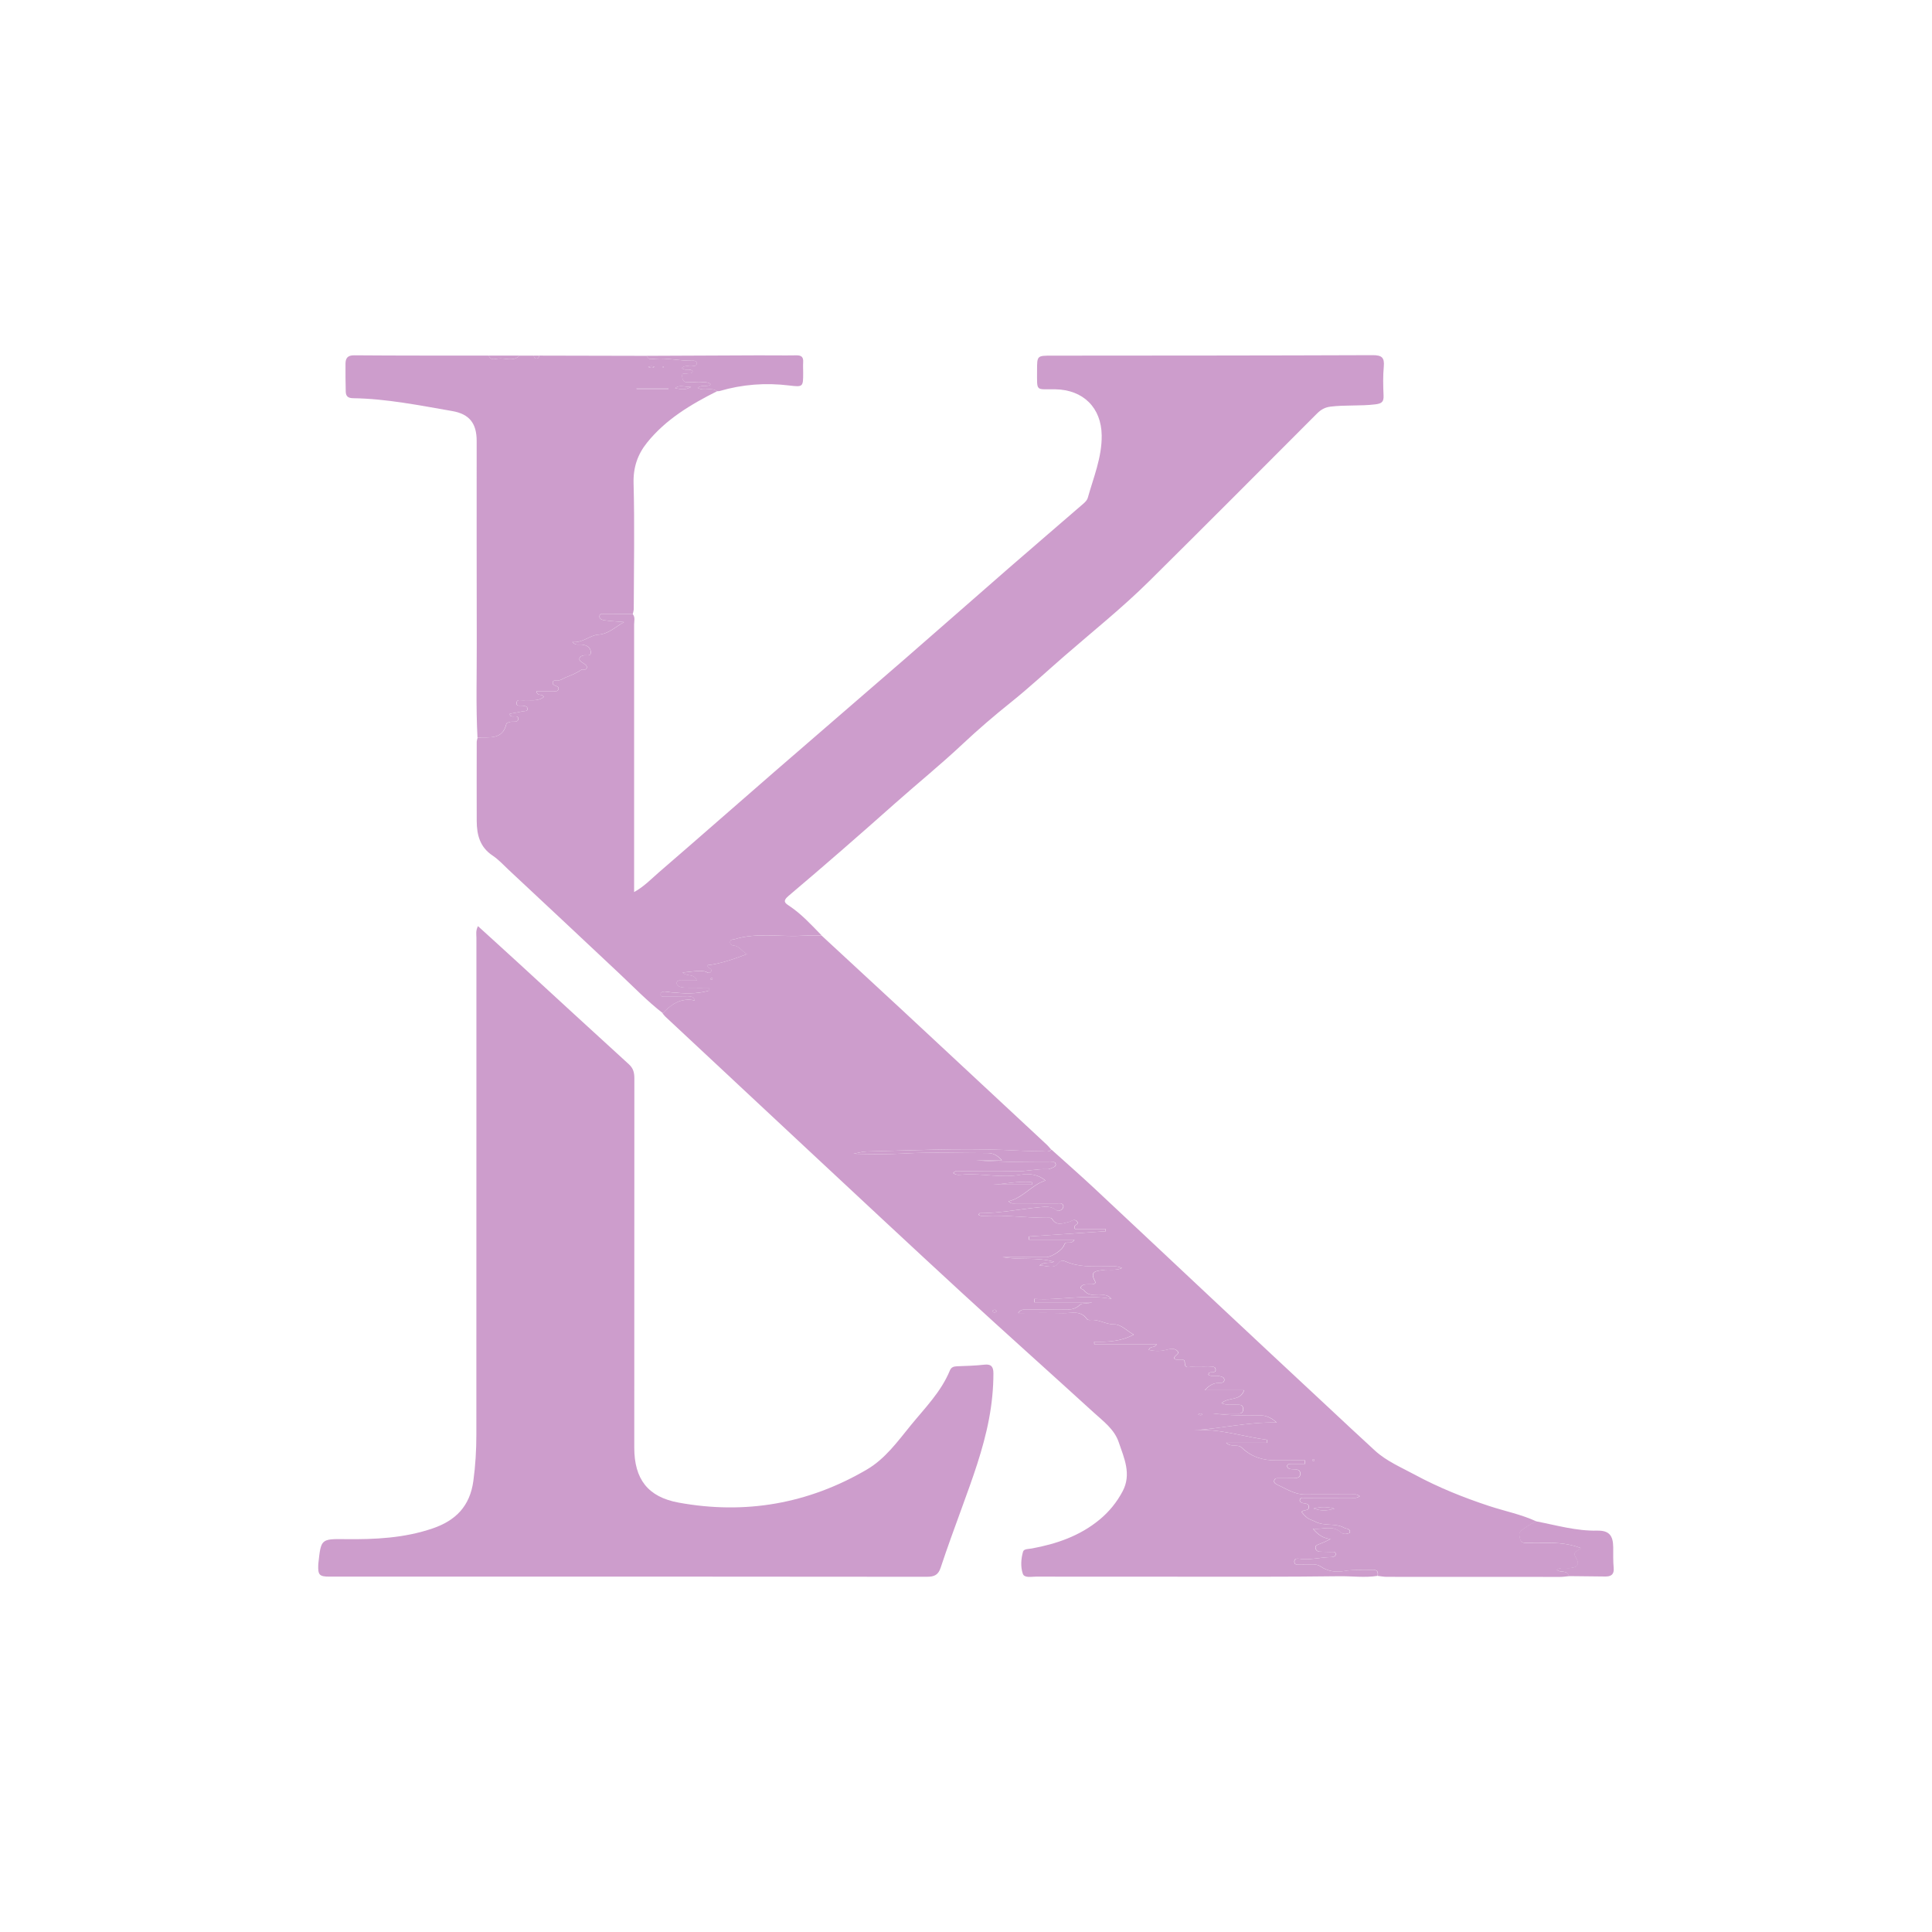
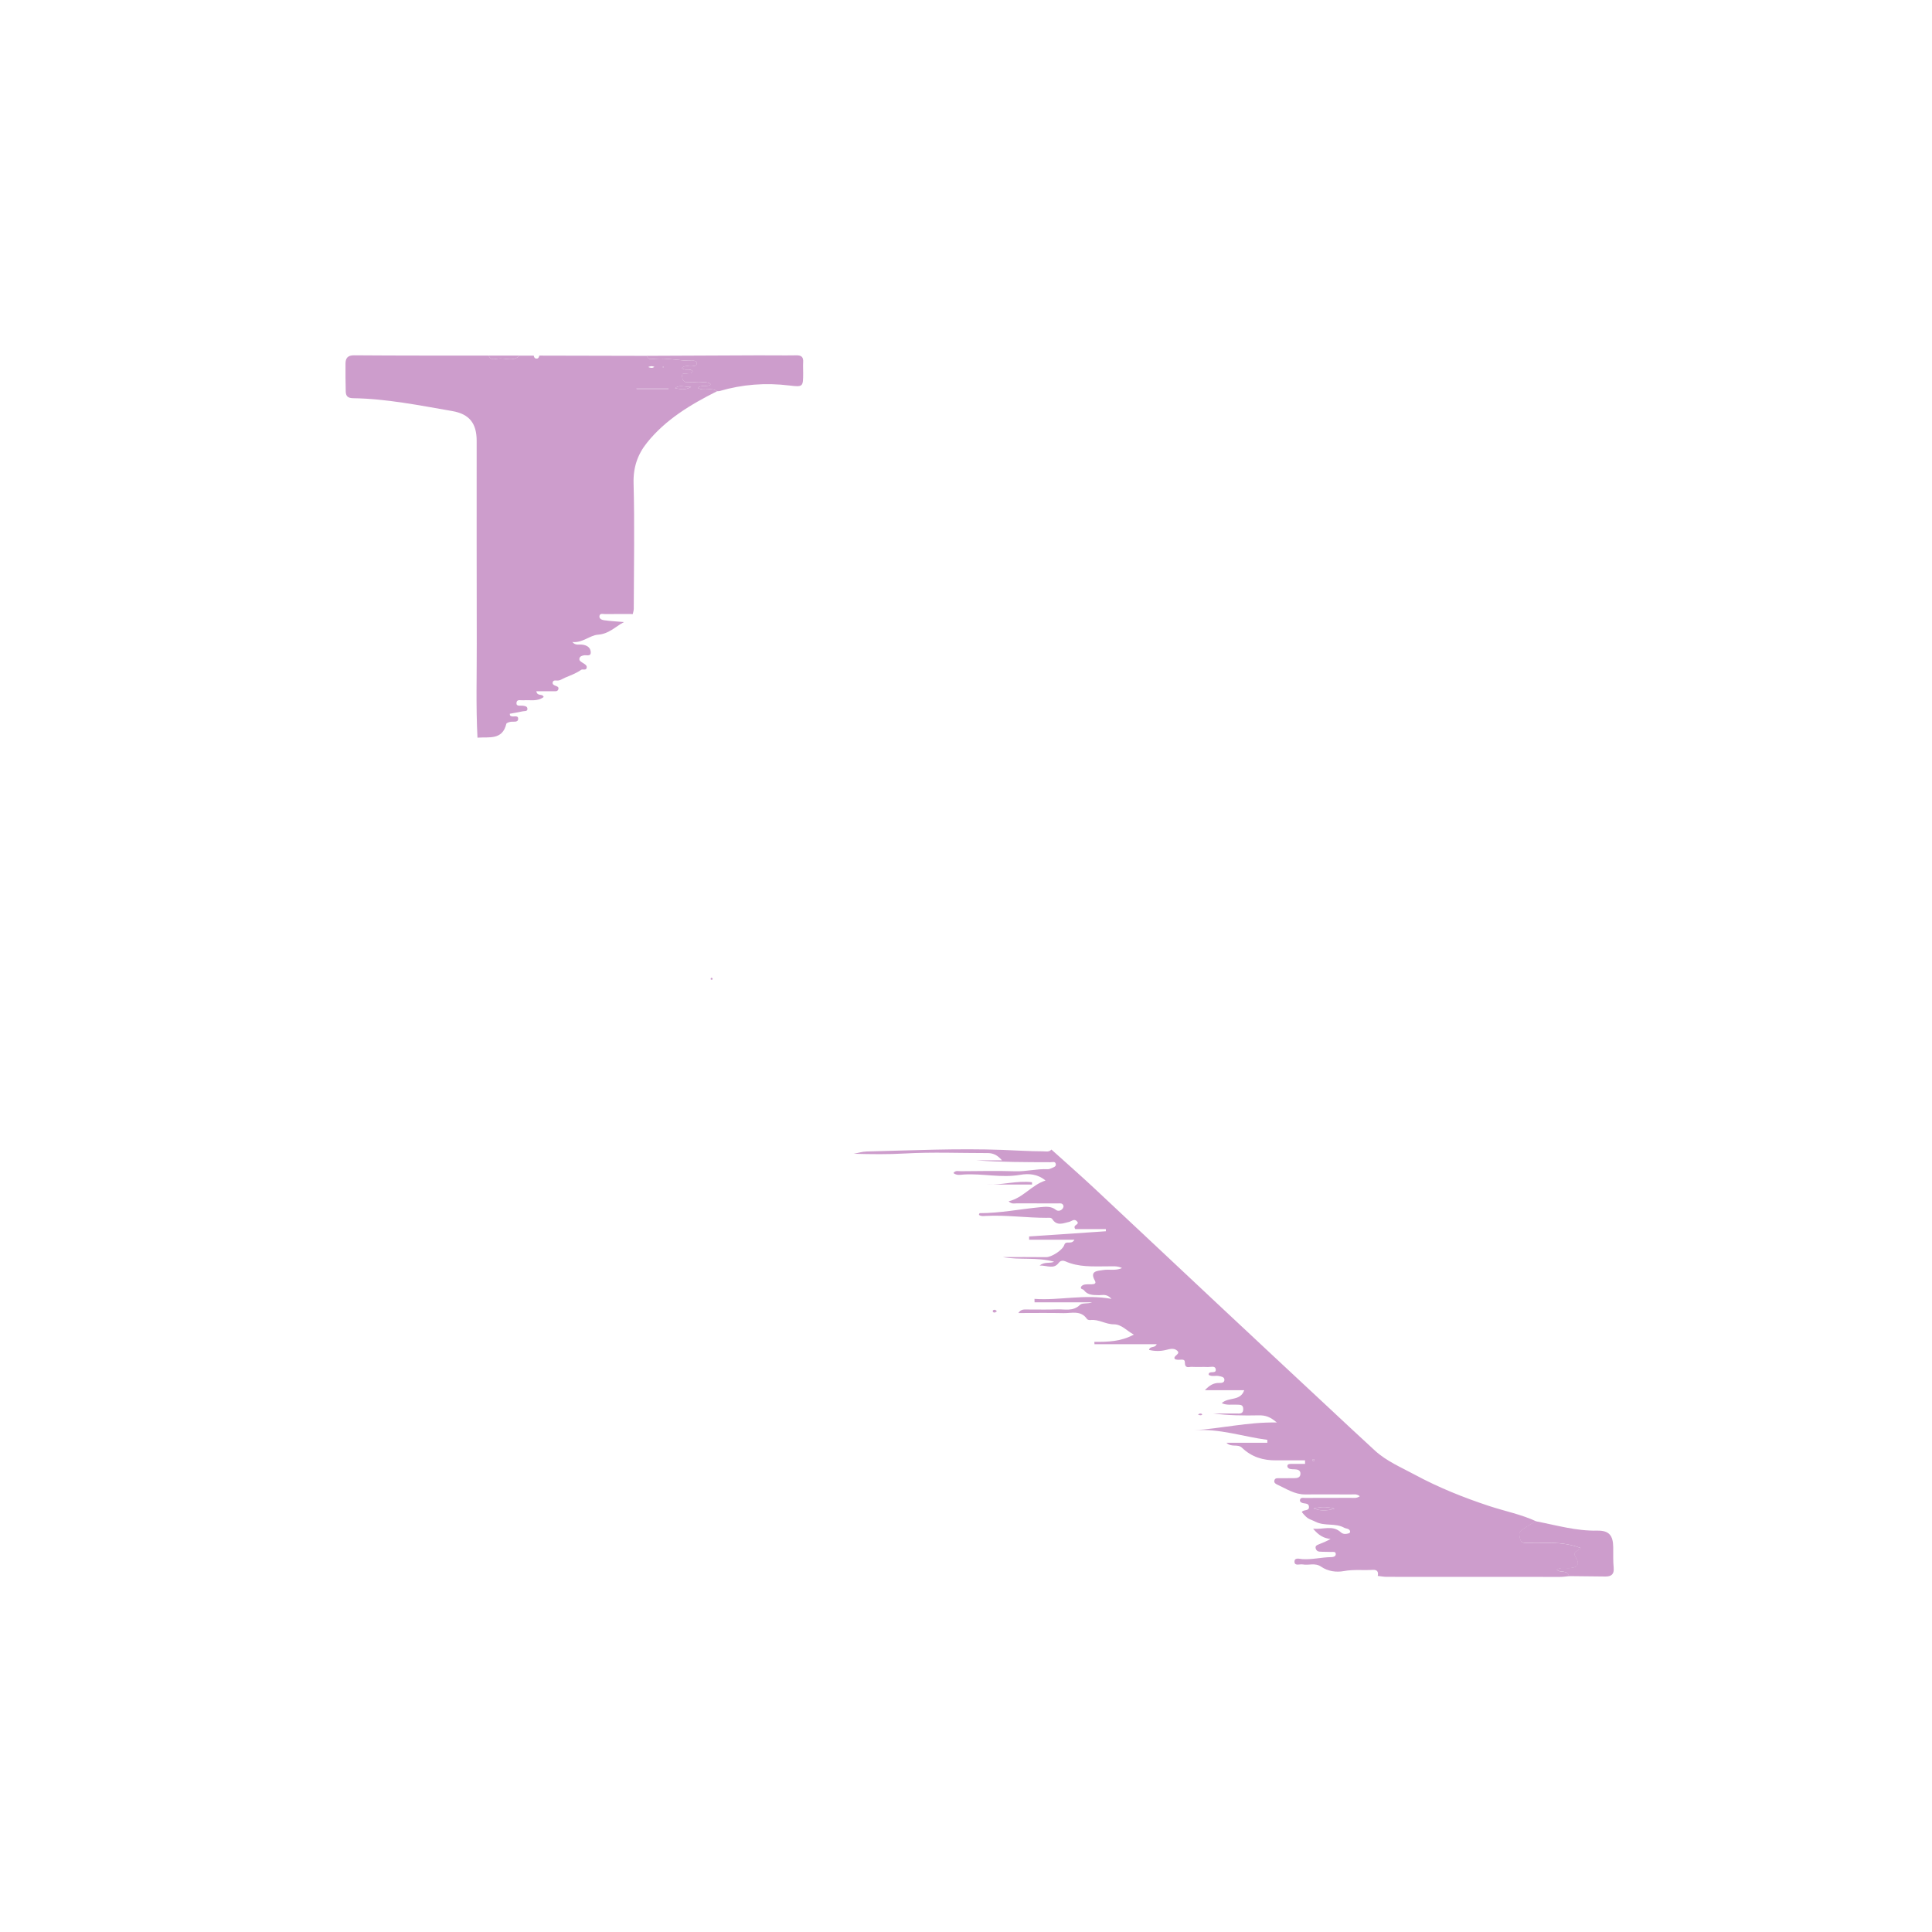
<svg xmlns="http://www.w3.org/2000/svg" id="Layer_1" data-name="Layer 1" viewBox="0 0 640 640">
  <defs>
    <style>
      .cls-1 {
        fill: #cd9dcc;
      }
    </style>
  </defs>
-   <path class="cls-1" d="m209.58,203.41c.9,1.04.48,2.28.48,3.43.02,28.36,0,56.72,0,85.08,0,1.08,0,2.16,0,3.59,3.31-1.83,5.67-4.35,8.23-6.56,12.81-11.04,25.49-22.22,38.26-33.3,14.41-12.51,28.88-24.94,43.29-37.45,11.42-9.92,22.76-19.94,34.17-29.87,8.27-7.2,16.62-14.33,24.91-21.52.58-.5,1.21-1.16,1.41-1.86,1.91-6.82,4.71-13.44,4.62-20.71-.11-9.18-6.11-15.11-15.32-15.28-6.66-.13-6.08,1.07-6.09-6.31,0-4.84.01-4.84,4.91-4.84,35.4-.03,70.8-.02,106.2-.16,3.02-.01,4.03.72,3.75,3.78-.29,3.15-.22,6.34-.08,9.51.1,2.13-.51,2.74-2.75,3.01-4.93.6-9.89.15-14.81.75-1.93.24-3.25,1.04-4.56,2.36-18.49,18.53-36.96,37.08-55.56,55.5-8.86,8.77-18.61,16.56-28.01,24.73-5.89,5.11-11.61,10.44-17.69,15.31-5.53,4.43-10.93,9.05-16.07,13.88-7.28,6.84-15.02,13.11-22.47,19.73-11.61,10.32-23.31,20.53-35.17,30.55-2.17,1.83-1.08,2.46.23,3.33,4.08,2.72,7.33,6.31,10.72,9.78-2.18.03-4.36-.03-6.53.09-7.43.43-14.97-1.12-22.31,1.17-.54.17-1.28-.03-1.44.73-.2.92.62,1.34,1.21,1.38,1.96.13,2.69,2.05,4.39,2.8-4.37,1.6-8.63,3.2-13.19,3.7.05,1.15,1.98,1.01,1.21,2.17-.57.87-1.43-.07-2.15-.16-2.31-.31-4.51.16-7.3.41,1.63,1.45,3.91.18,4.8,2.67-1.88,0-3.51-.02-5.15.01-.55.01-1.32-.21-1.51.55-.21.83.52,1.33,1.12,1.52.83.26,1.75.26,2.63.27,2.28.03,4.57.01,6.86.01,0,.32,0,.65,0,.97-4.14,1.22-8.39.93-12.65.54-.68-.06-1.36-.24-2.04-.25-.63-.01-1.29.31-1.3.96,0,.81.77.74,1.35.74,2.58.02,5.15-.03,7.72.05.73.02,1.8-.51,2.3,1.21-4.65-1.02-7.79,1.27-10.64,4.22-5.16-4.01-9.69-8.71-14.44-13.18-12.18-11.46-24.4-22.88-36.62-34.3-1.73-1.62-3.36-3.43-5.31-4.72-4.2-2.78-5.25-6.85-5.27-11.44-.03-8.73-.02-17.45,0-26.18,0-.48.19-.96.29-1.45,3.76-.31,8.26.93,9.56-4.59.07-.3.79-.52,1.25-.63.98-.24,2.67.36,2.67-1.06,0-1.45-1.92-.25-2.66-1.06-.1-.11-.07-.35-.11-.58,1.44-.27,2.88-.49,4.29-.81.59-.13,1.65.12,1.54-.92-.08-.79-.93-.85-1.65-.95-.78-.1-2.14.37-1.96-1.03.15-1.19,1.44-.69,2.26-.75,2.27-.19,4.69.51,6.73-1.09-.39-1.26-2.05-.06-2.43-1.91,1.92,0,3.74.02,5.55,0,.66,0,1.51.2,1.76-.69.21-.78-.49-.93-1.04-1.15-.46-.18-.96-.48-.86-1.05.14-.81.89-.68,1.43-.65,1.07.06,1.82-.59,2.72-.97,1.82-.75,3.66-1.41,5.29-2.58.49-.35,1.55.28,1.81-.56.29-.94-.65-1.32-1.28-1.75-.57-.4-1.31-.69-1.07-1.55.17-.63.78-.79,1.39-.93.9-.21,2.56.58,2.31-1.31-.19-1.42-1.37-2.06-2.78-2.24-1.07-.13-2.28.36-3.29-.88,3.3.39,5.84-2.23,8.41-2.41,3.66-.25,5.57-2.47,8.68-4.2-2.55-.21-4.58-.3-6.58-.6-.68-.1-1.73-.45-1.52-1.47.19-.91,1.14-.57,1.78-.57,3.07-.03,6.14-.01,9.21-.01Z" />
-   <path class="cls-1" d="m158.34,306.8c4.69,4.27,9.16,8.31,13.6,12.39,12.12,11.12,24.21,22.29,36.38,33.36,1.51,1.37,1.82,2.84,1.82,4.72-.03,40.75-.02,81.51-.03,122.26,0,10.43,4.48,16.36,14.7,18.23,22.08,4.03,42.95.4,62.35-10.96,6.11-3.58,10.21-9.34,14.59-14.7,4.68-5.73,10-11.05,12.89-18.07.46-1.11,1.22-1.38,2.32-1.43,3.07-.12,6.15-.19,9.19-.54,2.4-.27,2.93.96,2.93,2.89,0,5.06-.51,10.08-1.45,15.05-1.91,10.16-5.49,19.82-9.01,29.5-2.4,6.6-4.83,13.2-7.03,19.86-.81,2.46-2.21,2.97-4.6,2.97-47.99-.06-95.99-.05-143.98-.05-17.95,0-35.9,0-53.84,0-3.39,0-3.89-.55-3.74-3.97,0-.2.03-.4.05-.59.86-7.88.86-7.96,8.87-7.86,9.84.12,19.58-.33,29.02-3.57,7.61-2.61,12.29-7.37,13.43-15.68.7-5.14,1-10.24,1-15.39.01-54.84,0-109.67.02-164.51,0-1.15-.3-2.35.52-3.93Z" />
-   <path class="cls-1" d="m219.52,335.65c2.85-2.96,6-5.24,10.64-4.22-.5-1.72-1.58-1.19-2.3-1.21-2.57-.08-5.15-.03-7.72-.05-.58,0-1.36.06-1.35-.74,0-.65.66-.98,1.3-.96.68.02,1.36.19,2.04.25,4.26.39,8.51.68,12.65-.54,0-.32,0-.65,0-.97-2.29,0-4.57.02-6.86-.01-.88-.01-1.8-.01-2.63-.27-.6-.19-1.32-.69-1.12-1.52.19-.76.96-.54,1.51-.55,1.63-.03,3.27-.01,5.15-.01-.89-2.49-3.17-1.22-4.8-2.67,2.78-.25,4.99-.72,7.3-.41.72.1,1.58,1.03,2.15.16.76-1.16-1.17-1.03-1.21-2.17,4.56-.5,8.82-2.1,13.19-3.7-1.7-.76-2.43-2.68-4.39-2.8-.59-.04-1.41-.46-1.21-1.38.16-.76.9-.56,1.44-.73,7.34-2.29,14.88-.75,22.31-1.17,2.17-.12,4.36-.07,6.53-.09,8.65,8,17.32,15.99,25.96,24.01,16.25,15.11,32.49,30.23,48.73,45.36.5.47.92,1.03,1.38,1.54-.77.93-1.83.59-2.78.59-4.45,0-8.88-.3-13.32-.47-15.05-.55-30.1.15-45.15.53-1.41.04-2.81.49-4.22.75,5.67.16,11.28.23,16.91-.09,9.09-.52,18.24-.13,27.36-.14,1.72,0,3.16.48,4.84,2.41-3.29,0-5.89,0-8.49,0,8.2.61,16.38.6,24.55.62.63,0,1.55-.37,1.75.57.19.86-.69,1.09-1.3,1.36-.44.2-.95.41-1.41.39-3.57-.18-7.05.8-10.64.68-6.04-.19-12.1-.06-18.15-.02-.78,0-1.74-.36-2.41.62,1.17.88,2.4.54,3.5.47,6.2-.38,12.37,1.2,18.6.11,2.83-.5,5.8-.3,8.41,1.88-4.64,1.49-7.4,5.76-12.22,6.88,1,1.02,1.93.67,2.76.68,4.46.04,8.93,0,13.39.03.75,0,1.69-.26,2.01.77.09.3-.12.79-.35,1.05-.61.68-1.53.79-2.16.3-1.59-1.26-3.41-1.05-5.13-.88-6.71.63-13.36,1.99-20.14,1.99-.06,0-.13.31-.23.56.67.51,1.47.39,2.22.35,6.74-.36,13.43.63,20.16.63.68,0,1.54-.2,1.95.44,1.53,2.39,3.65,1.33,5.54.91.91-.2,1.68-1.2,2.62-.19,1.12,1.21-1.64,1.04-.56,2.58,3.2,0,6.66,0,10.13,0,0,.24,0,.47,0,.71-8.47.57-16.94,1.15-25.42,1.72,0,.36,0,.73,0,1.09,4.91,0,9.81,0,15.01,0-1.05,1.87-2.81.03-3.37,1.74-.56,1.71-4.26,4.05-5.97,4.03-4.79-.06-9.58-.02-14.37-.02,5.54,1.06,11.21-.06,16.98,1.53-1.5.7-3.01-.13-4.82,1.25,2.66-.02,4.7,1.33,6.37-.9.59-.79,1.47-.79,2.15-.49,4.43,1.99,9.11,1.68,13.77,1.68,1.67,0,3.41-.26,5.01.55-2.06.99-4.24.33-6.3.67-1.85.3-4.49.25-2.68,3.51.57,1.02-.25,1.16-.99,1.2-.79.04-1.6-.04-2.37.09-.44.07-1.01.36-1.19.72-.41.84.61.75.9,1.13,1.33,1.76,3.17,1.62,5.06,1.67,1.15.03,2.51-.54,4.11,1.23-9.03-1.63-17.21.59-25.52,0,0,.38.01.76.02,1.14,6.35,0,12.71,0,19.06,0-1.38.57-3.27.12-4.01.84-2.31,2.26-4.99,1.39-7.53,1.5-3.27.13-6.54.02-9.82.04-1.05,0-2.2-.19-3.06,1.17,5.11,0,10.05-.08,14.98.03,2.69.06,5.74-1.02,7.75,1.95.17.25.74.39,1.1.34,2.74-.35,5.06,1.43,7.81,1.42,2.55-.01,4.28,2.17,6.6,3.4-4.31,2.35-8.68,2.43-13.08,2.41.02.26.04.52.05.77,6.82,0,13.63,0,20.62,0-.62,1.44-2.18.44-2.56,1.9,1.94.44,3.77.45,5.58.02,1.27-.31,2.59-.74,3.69.17,1.47,1.22-1.41,1.67-.74,2.79,1.1.8,3.34-.5,3.34,1.08.01,2.3,1.39,1.49,2.33,1.55,1.78.12,3.57-.02,5.35.06.9.04,2.36-.55,2.55.74.22,1.52-1.59.59-2.21,1.27-.1.12-.09.34-.14.56,1.07.72,2.31.17,3.43.42.75.17,1.78.25,1.8,1.2.03,1.05-.98,1.1-1.77,1.08-1.84-.04-3.28.86-4.69,2.41,4.33,0,8.66,0,13.02,0-1.27,3.75-5.23,2.14-7.45,4.3,1.86.77,3.35.37,4.8.48,1.05.08,2.33-.24,2.33,1.48,0,1.72-1.28,1.44-2.33,1.45-2.54.02-5.08,0-7.62,0,5.06.65,10.1.72,15.14.61,2.05-.04,3.75.46,5.92,2.37-9.68-.17-18.41,2.01-27.4,2.57,8.38-.64,16.2,2.12,24.27,3.18,0,.32,0,.65,0,.97-4.52,0-9.03,0-13.55,0,1.65,1.64,3.73.27,5.16,1.65,3.19,3.06,7.02,4.22,11.34,4.17,3.18-.04,6.36,0,9.54,0,0,.39,0,.79.01,1.18-1.59,0-3.18,0-4.77,0-.51,0-1.08.08-1.09.71-.01.54.45.87.96.97.48.1.98.1,1.48.11.97.03,1.89.29,1.89,1.42,0,1.33-1.05,1.5-2.11,1.51-1.59,0-3.17,0-4.76.02-.67.01-1.51-.17-1.76.7-.25.88.57,1.25,1.14,1.51,2.9,1.35,5.63,3.19,9.02,3.16,5.06-.03,10.12-.02,15.17.01.9,0,1.91-.28,2.97.58-1.1.78-2.1.54-3.01.54-5.06.03-10.12,0-15.17.03-.63,0-1.54-.26-1.66.74-.06.5.45.83.97.97.82.21,2,.03,2.03,1.27.03,1.52-1.87.74-2.38,1.71,2.13,2.59,2.37,2.11,4.56,3.21,3.07,1.53,6.53.34,9.46,1.96.67.37,1.65.21,1.97,1.12.07.19-.11.66-.26.7-.96.28-1.97.45-2.8-.3-2.76-2.5-5.82-.84-9.19-1.2,1.79,2.18,3.52,3.2,5.79,3.41-1.35.76-2.66,1.32-3.98,1.82-.6.23-1.11.47-.97,1.23.12.66.6,1.09,1.21,1.14,1.28.1,2.58.05,3.86.11.63.03,1.63-.26,1.6.76-.02.79-.89.95-1.62.96-3.16.05-6.26.87-9.45.66-.91-.06-2.67-.67-2.6.92.06,1.45,1.76.67,2.74.84,1.99.36,4.09-.62,6.04.72,2.29,1.57,5.05,1.94,7.64,1.47,3.18-.59,6.32-.17,9.47-.39,1.48-.1,1.98.6,1.7,1.99-4.23.66-8.48.06-12.71.12-17.64.24-35.29.14-52.94.15-15.85,0-31.7.01-47.55-.02-1.53,0-3.82.53-4.32-.98-.77-2.27-.59-4.93.09-7.3.28-.96,1.87-.85,2.92-1.05,8.18-1.51,15.89-4.15,22.42-9.55,3.17-2.62,5.72-5.76,7.64-9.38,3.01-5.68.51-10.99-1.29-16.28-1.47-4.32-5.15-6.96-8.34-9.88-14.49-13.22-29.12-26.27-43.56-39.55-17.35-15.96-34.56-32.07-51.81-48.14-15.51-14.45-31-28.93-46.49-43.41-.35-.33-.63-.74-.94-1.12Zm122.36,56.75c0-.26,0-.51,0-.77-5.04-.62-10,1.01-15.02.77,5.01,0,10.02,0,15.03,0Zm-11.63,41.97c-.3-.23-.48-.48-.67-.5-.23-.02-.64.12-.69.27-.14.44.2.67.6.65.22-.01.42-.23.76-.43Zm-94.88-109.99c.17.07.37.24.49.19.12-.05.16-.31.23-.47-.17-.07-.37-.24-.49-.19-.12.05-.16.3-.23.47Zm161.51,144.27c.35.07.62.16.89.16.17,0,.49-.21.49-.22-.18-.47-.6-.34-.95-.3-.13.01-.24.19-.43.36Z" />
  <path class="cls-1" d="m209.58,203.41c-3.07,0-6.14-.02-9.21.01-.63,0-1.59-.33-1.78.57-.21,1.02.84,1.37,1.52,1.47,2,.3,4.03.38,6.58.6-3.11,1.73-5.03,3.95-8.68,4.2-2.57.18-5.12,2.8-8.41,2.41,1,1.23,2.22.74,3.29.88,1.42.18,2.6.82,2.78,2.24.25,1.89-1.41,1.1-2.31,1.31-.61.14-1.21.3-1.39.93-.24.86.5,1.15,1.07,1.55.62.43,1.57.81,1.28,1.75-.26.84-1.32.21-1.81.56-1.63,1.16-3.47,1.82-5.29,2.58-.9.37-1.65,1.03-2.72.97-.54-.03-1.29-.17-1.43.65-.1.57.39.87.86,1.05.55.22,1.26.37,1.04,1.15-.25.89-1.1.68-1.76.69-1.81.03-3.63,0-5.55,0,.38,1.85,2.03.65,2.43,1.91-2.04,1.6-4.46.9-6.73,1.09-.82.07-2.1-.43-2.26.75-.18,1.4,1.18.93,1.96,1.03.72.09,1.57.16,1.65.95.11,1.04-.95.78-1.54.92-1.42.32-2.86.55-4.29.81.04.24,0,.47.11.58.74.81,2.66-.39,2.66,1.06,0,1.42-1.69.82-2.67,1.06-.46.11-1.18.33-1.25.63-1.3,5.52-5.8,4.29-9.56,4.59-.54-10.39-.21-20.8-.24-31.2-.07-22.38-.01-44.77-.03-67.15,0-5.76-2.41-8.86-8.08-9.84-10.9-1.88-21.78-4.1-32.9-4.26-1.69-.03-2.37-.71-2.39-2.24-.06-3.07-.12-6.14-.08-9.21.02-1.79.69-2.78,2.87-2.76,14.87.12,29.73.08,44.6.1.55,1.66,2.01,1.14,3.01,1,2.39-.34,5.05,1.17,7.18-.99,1.56,0,3.13,0,4.69,0,.12.44.23.9.8.97.72.09.92-.41,1.06-.98,11.87.03,23.75.06,35.62.08.51,1.48,1.79,1.05,2.77.97,4.15-.31,8.22.74,12.36.66.68-.01,1.52,0,1.4,1.02-.09.78-.82.67-1.39.77-1.14.19-2.47-.47-3.53.6,1.09,1.15,2.69-.07,3.61,1.12-.37.95-1.17.54-1.77.67-.68.15-1.86-.35-1.76.9.08,1.04.42,2.18,1.97,2.06.98-.08,1.98-.09,2.96.01,1.51.16,3.18-.55,4.65.66-1.32,1.1-3.03-.06-4.38,1.18,2.16,1.24,4.53-.34,6.37,1.1-8.71,4.37-17.02,9.33-23.22,17.06-3.09,3.85-4.58,8.14-4.44,13.39.37,13.86.1,27.75.06,41.62,0,.58-.21,1.17-.32,1.75Zm1.34-74.82c0,.09-.02.19-.03.28,3.51,0,7.03,0,10.54,0,0-.09,0-.19,0-.28-3.5,0-7.01,0-10.51,0Zm12.71,0c1.56.24,3.12.82,5.3-.41-2.24.04-3.78-.83-5.3.41Zm-8.9-7.01c.84.35,1.41.4,2.07-.04-.7-.32-1.26-.31-2.07.04Zm5.12-.06c-.08-.03-.17-.08-.25-.07-.03,0-.05.13-.08.2.08.03.17.08.25.07.03,0,.05-.13.08-.2Z" />
  <path class="cls-1" d="m456.41,522.03c.28-1.39-.22-2.09-1.7-1.99-3.15.21-6.29-.2-9.47.39-2.58.48-5.35.11-7.64-1.47-1.95-1.34-4.05-.36-6.04-.72-.98-.18-2.68.61-2.74-.84-.07-1.59,1.69-.98,2.6-.92,3.19.21,6.29-.61,9.45-.66.73-.01,1.6-.17,1.62-.96.03-1.02-.97-.73-1.6-.76-1.29-.06-2.58-.01-3.86-.11-.61-.05-1.09-.48-1.21-1.14-.14-.76.37-1,.97-1.23,1.33-.5,2.63-1.06,3.98-1.82-2.27-.21-3.99-1.23-5.79-3.41,3.38.36,6.44-1.3,9.19,1.2.83.76,1.84.58,2.8.3.15-.04.33-.51.26-.7-.33-.91-1.31-.75-1.97-1.12-2.93-1.62-6.38-.43-9.46-1.96-2.19-1.09-2.43-.62-4.56-3.21.52-.97,2.41-.19,2.38-1.71-.02-1.24-1.21-1.06-2.03-1.27-.52-.13-1.03-.46-.97-.97.12-.99,1.02-.74,1.66-.74,5.06-.02,10.12,0,15.17-.03.91,0,1.91.24,3.01-.54-1.07-.86-2.07-.58-2.97-.58-5.06-.03-10.12-.05-15.17-.01-3.4.02-6.12-1.82-9.02-3.16-.57-.26-1.39-.63-1.14-1.51.25-.87,1.09-.69,1.76-.7,1.59-.02,3.17,0,4.76-.02,1.06,0,2.11-.17,2.11-1.51,0-1.13-.92-1.39-1.89-1.42-.49-.02-1-.01-1.48-.11-.5-.1-.97-.43-.96-.97.01-.63.58-.71,1.09-.71,1.59-.01,3.18,0,4.77,0,0-.39,0-.79-.01-1.18-3.18,0-6.36-.03-9.54,0-4.32.05-8.15-1.1-11.34-4.17-1.43-1.38-3.5,0-5.16-1.65,4.52,0,9.03,0,13.55,0,0-.32,0-.65,0-.97-8.07-1.06-15.89-3.82-24.27-3.18,8.99-.56,17.72-2.74,27.4-2.57-2.17-1.91-3.87-2.41-5.92-2.37-5.04.11-10.08.04-15.14-.61,2.54,0,5.08.02,7.62,0,1.05,0,2.33.26,2.33-1.45,0-1.72-1.28-1.4-2.33-1.48-1.45-.11-2.95.3-4.8-.48,2.22-2.16,6.17-.55,7.45-4.3-4.37,0-8.7,0-13.02,0,1.41-1.55,2.84-2.45,4.69-2.41.79.02,1.8-.03,1.77-1.08-.03-.95-1.05-1.03-1.8-1.2-1.12-.25-2.36.3-3.43-.42.05-.22.03-.44.14-.56.62-.68,2.43.24,2.21-1.27-.19-1.29-1.65-.7-2.55-.74-1.78-.09-3.57.05-5.35-.06-.94-.06-2.32.75-2.33-1.55,0-1.58-2.24-.28-3.34-1.08-.67-1.12,2.21-1.57.74-2.79-1.09-.91-2.42-.48-3.69-.17-1.82.44-3.65.43-5.58-.02.38-1.46,1.94-.46,2.56-1.9-6.99,0-13.8,0-20.62,0-.02-.26-.04-.52-.05-.77,4.4.02,8.77-.06,13.08-2.41-2.32-1.23-4.05-3.41-6.6-3.4-2.75.01-5.07-1.76-7.81-1.42-.36.04-.92-.09-1.1-.34-2.01-2.97-5.06-1.9-7.75-1.95-4.93-.11-9.87-.03-14.98-.03.86-1.37,2.01-1.17,3.06-1.17,3.27-.02,6.55.09,9.82-.04,2.54-.1,5.22.76,7.53-1.5.74-.73,2.63-.28,4.01-.84-6.35,0-12.71,0-19.06,0,0-.38-.01-.76-.02-1.14,8.31.59,16.49-1.63,25.52,0-1.61-1.78-2.96-1.2-4.11-1.23-1.88-.05-3.72.09-5.06-1.67-.29-.38-1.31-.29-.9-1.13.17-.36.75-.65,1.19-.72.77-.13,1.58-.05,2.37-.09.74-.04,1.56-.17.99-1.2-1.81-3.26.83-3.2,2.68-3.51,2.06-.34,4.24.32,6.3-.67-1.61-.8-3.34-.54-5.01-.55-4.66,0-9.34.31-13.77-1.68-.68-.3-1.56-.3-2.15.49-1.67,2.24-3.71.89-6.37.9,1.81-1.37,3.32-.55,4.82-1.25-5.78-1.6-11.44-.48-16.98-1.53,4.79,0,9.58-.04,14.37.02,1.71.02,5.42-2.32,5.97-4.03.55-1.71,2.32.13,3.37-1.74-5.19,0-10.1,0-15.01,0,0-.36,0-.73,0-1.09,8.47-.57,16.94-1.15,25.42-1.72,0-.24,0-.47,0-.71-3.47,0-6.93,0-10.13,0-1.08-1.54,1.68-1.37.56-2.58-.94-1.01-1.71-.02-2.62.19-1.89.42-4.01,1.49-5.54-.91-.41-.64-1.27-.44-1.95-.44-6.73,0-13.42-.98-20.16-.63-.75.04-1.55.16-2.22-.35.1-.26.16-.56.23-.56,6.78,0,13.42-1.35,20.14-1.99,1.72-.16,3.54-.38,5.13.88.63.5,1.55.39,2.16-.3.23-.26.44-.76.35-1.05-.31-1.03-1.26-.76-2.01-.77-4.46-.02-8.93,0-13.39-.03-.83,0-1.77.34-2.76-.68,4.82-1.12,7.58-5.39,12.22-6.88-2.61-2.18-5.58-2.37-8.41-1.88-6.24,1.09-12.4-.49-18.6-.11-1.1.07-2.33.41-3.5-.47.67-.98,1.64-.62,2.41-.62,6.05-.04,12.1-.17,18.15.02,3.59.11,7.07-.86,10.64-.68.47.02.97-.19,1.41-.39.61-.27,1.49-.5,1.3-1.36-.2-.94-1.12-.57-1.75-.57-8.17-.02-16.34-.01-24.55-.62,2.6,0,5.2,0,8.49,0-1.68-1.93-3.12-2.41-4.84-2.41-9.12.01-18.27-.38-27.36.14-5.64.32-11.24.24-16.91.09,1.41-.26,2.81-.71,4.22-.75,15.05-.37,30.1-1.08,45.15-.53,4.44.16,8.87.47,13.32.47.95,0,2.01.34,2.78-.59,4.7,4.24,9.47,8.4,14.09,12.72,13.68,12.77,27.29,25.62,40.96,38.41,11.92,11.17,23.87,22.31,35.82,33.45,5.43,5.07,10.84,10.15,16.32,15.16,3.85,3.52,8.67,5.53,13.18,7.97,7.86,4.24,16.11,7.56,24.63,10.37,5.22,1.72,10.67,2.78,15.69,5.12-1.6.61-2.95,1.59-4.37,2.54-1.47.98-1.37,1.61-1.09,3.01.35,1.76,1.47,1.56,2.64,1.56,1.98,0,3.96.03,5.94,0,3.93-.05,7.79.24,11.59,1.72-.76,1.06-2.99.94-1.64,3.13,1.4,2.28.59,3.34-2.09,3.51-1.37.09-2.86-.43-4.29.57,1.35,1.12,3.61-.13,4.1,2.08-.98.09-1.96.25-2.94.25-19.14,0-38.27,0-57.41-.02-.98,0-1.95-.19-2.93-.3Zm-21.32-22.32c2.05.7,4.09.94,7.01.05-2.9-.8-4.97-.52-7.01-.05Zm.35-16.15c-.16-.07-.35-.23-.47-.18-.11.04-.24.33-.19.44.05.11.33.24.44.19.11-.04.15-.29.22-.45Z" />
  <path class="cls-1" d="m237.5,129.59c-1.84-1.44-4.21.14-6.37-1.1,1.35-1.24,3.06-.08,4.38-1.18-1.47-1.21-3.14-.5-4.65-.66-.98-.1-1.98-.09-2.96-.01-1.54.12-1.89-1.02-1.97-2.06-.09-1.25,1.08-.75,1.76-.9.61-.13,1.41.28,1.77-.67-.92-1.19-2.51.03-3.61-1.12,1.06-1.07,2.39-.4,3.53-.6.57-.1,1.3,0,1.39-.77.12-1.03-.72-1.03-1.4-1.02-4.13.08-8.2-.97-12.36-.66-.97.07-2.26.5-2.77-.97,12.37-.05,24.73-.12,37.1-.16,4.16-.01,8.31.07,12.47,0,1.68-.03,2.35.58,2.25,2.23-.07,1.18,0,2.37,0,3.56,0,4.64-.02,4.75-4.58,4.2-7.85-.96-15.55-.39-23.13,1.84-.28.08-.59.03-.89.05Z" />
  <path class="cls-1" d="m519.69,522.09c-.5-2.21-2.75-.95-4.1-2.08,1.44-1,2.93-.48,4.29-.57,2.68-.17,3.49-1.23,2.09-3.51-1.35-2.19.88-2.07,1.64-3.13-3.8-1.47-7.66-1.77-11.59-1.72-1.98.03-3.96,0-5.94,0-1.17,0-2.29.2-2.64-1.56-.28-1.41-.38-2.03,1.09-3.01,1.42-.95,2.77-1.93,4.37-2.54,6.69,1.28,13.24,3.22,20.18,3.07,3.95-.08,5.27,1.6,5.32,5.48.03,2.28-.07,4.57.15,6.84.21,2.15-.81,2.88-2.69,2.88-4.06-.02-8.12-.08-12.18-.13Z" />
  <path class="cls-1" d="m172.1,117.81c-2.12,2.16-4.79.65-7.18.99-1.01.14-2.46.67-3.01-1,3.4,0,6.79,0,10.19,0Z" />
-   <path class="cls-1" d="m178.64,117.8c-.14.56-.33,1.06-1.06.98-.56-.07-.68-.52-.8-.97.62,0,1.24,0,1.85,0Z" />
  <path class="cls-1" d="m341.88,392.4c-5.01,0-10.02,0-15.03,0,5.02.24,9.98-1.39,15.02-.77,0,.26,0,.51,0,.77Z" />
  <path class="cls-1" d="m330.25,434.37c-.34.2-.55.42-.76.43-.4.02-.74-.21-.6-.65.05-.16.46-.29.69-.27.2.02.38.26.67.5Z" />
  <path class="cls-1" d="m235.37,324.38c.07-.17.11-.42.23-.47.12-.05.32.12.49.19-.07.17-.11.42-.23.47-.12.05-.32-.12-.49-.19Z" />
  <path class="cls-1" d="m396.88,468.66c.2-.17.3-.35.43-.36.35-.04.76-.17.95.3,0,.01-.32.22-.49.22-.27,0-.54-.09-.89-.16Z" />
  <path class="cls-1" d="m210.91,128.58c3.5,0,7.01,0,10.51,0,0,.09,0,.19,0,.28-3.51,0-7.03,0-10.54,0,0-.09.02-.19.03-.28Z" />
  <path class="cls-1" d="m223.62,128.59c1.51-1.24,3.05-.37,5.3-.41-2.17,1.23-3.74.66-5.3.41Z" />
-   <path class="cls-1" d="m214.72,121.58c.81-.36,1.37-.36,2.07-.04-.65.44-1.22.4-2.07.04Z" />
  <path class="cls-1" d="m219.84,121.52c-.03.07-.05.2-.08.2-.08,0-.16-.05-.25-.07.03-.07.05-.2.08-.2.08,0,.16.05.25.07Z" />
  <path class="cls-1" d="m435.09,499.71c2.05-.48,4.11-.75,7.01.05-2.92.89-4.96.65-7.01-.05Z" />
  <path class="cls-1" d="m435.44,483.56c-.07.16-.1.41-.22.45-.12.04-.4-.08-.44-.19-.05-.11.08-.4.19-.44.12-.04.31.11.47.18Z" />
</svg>